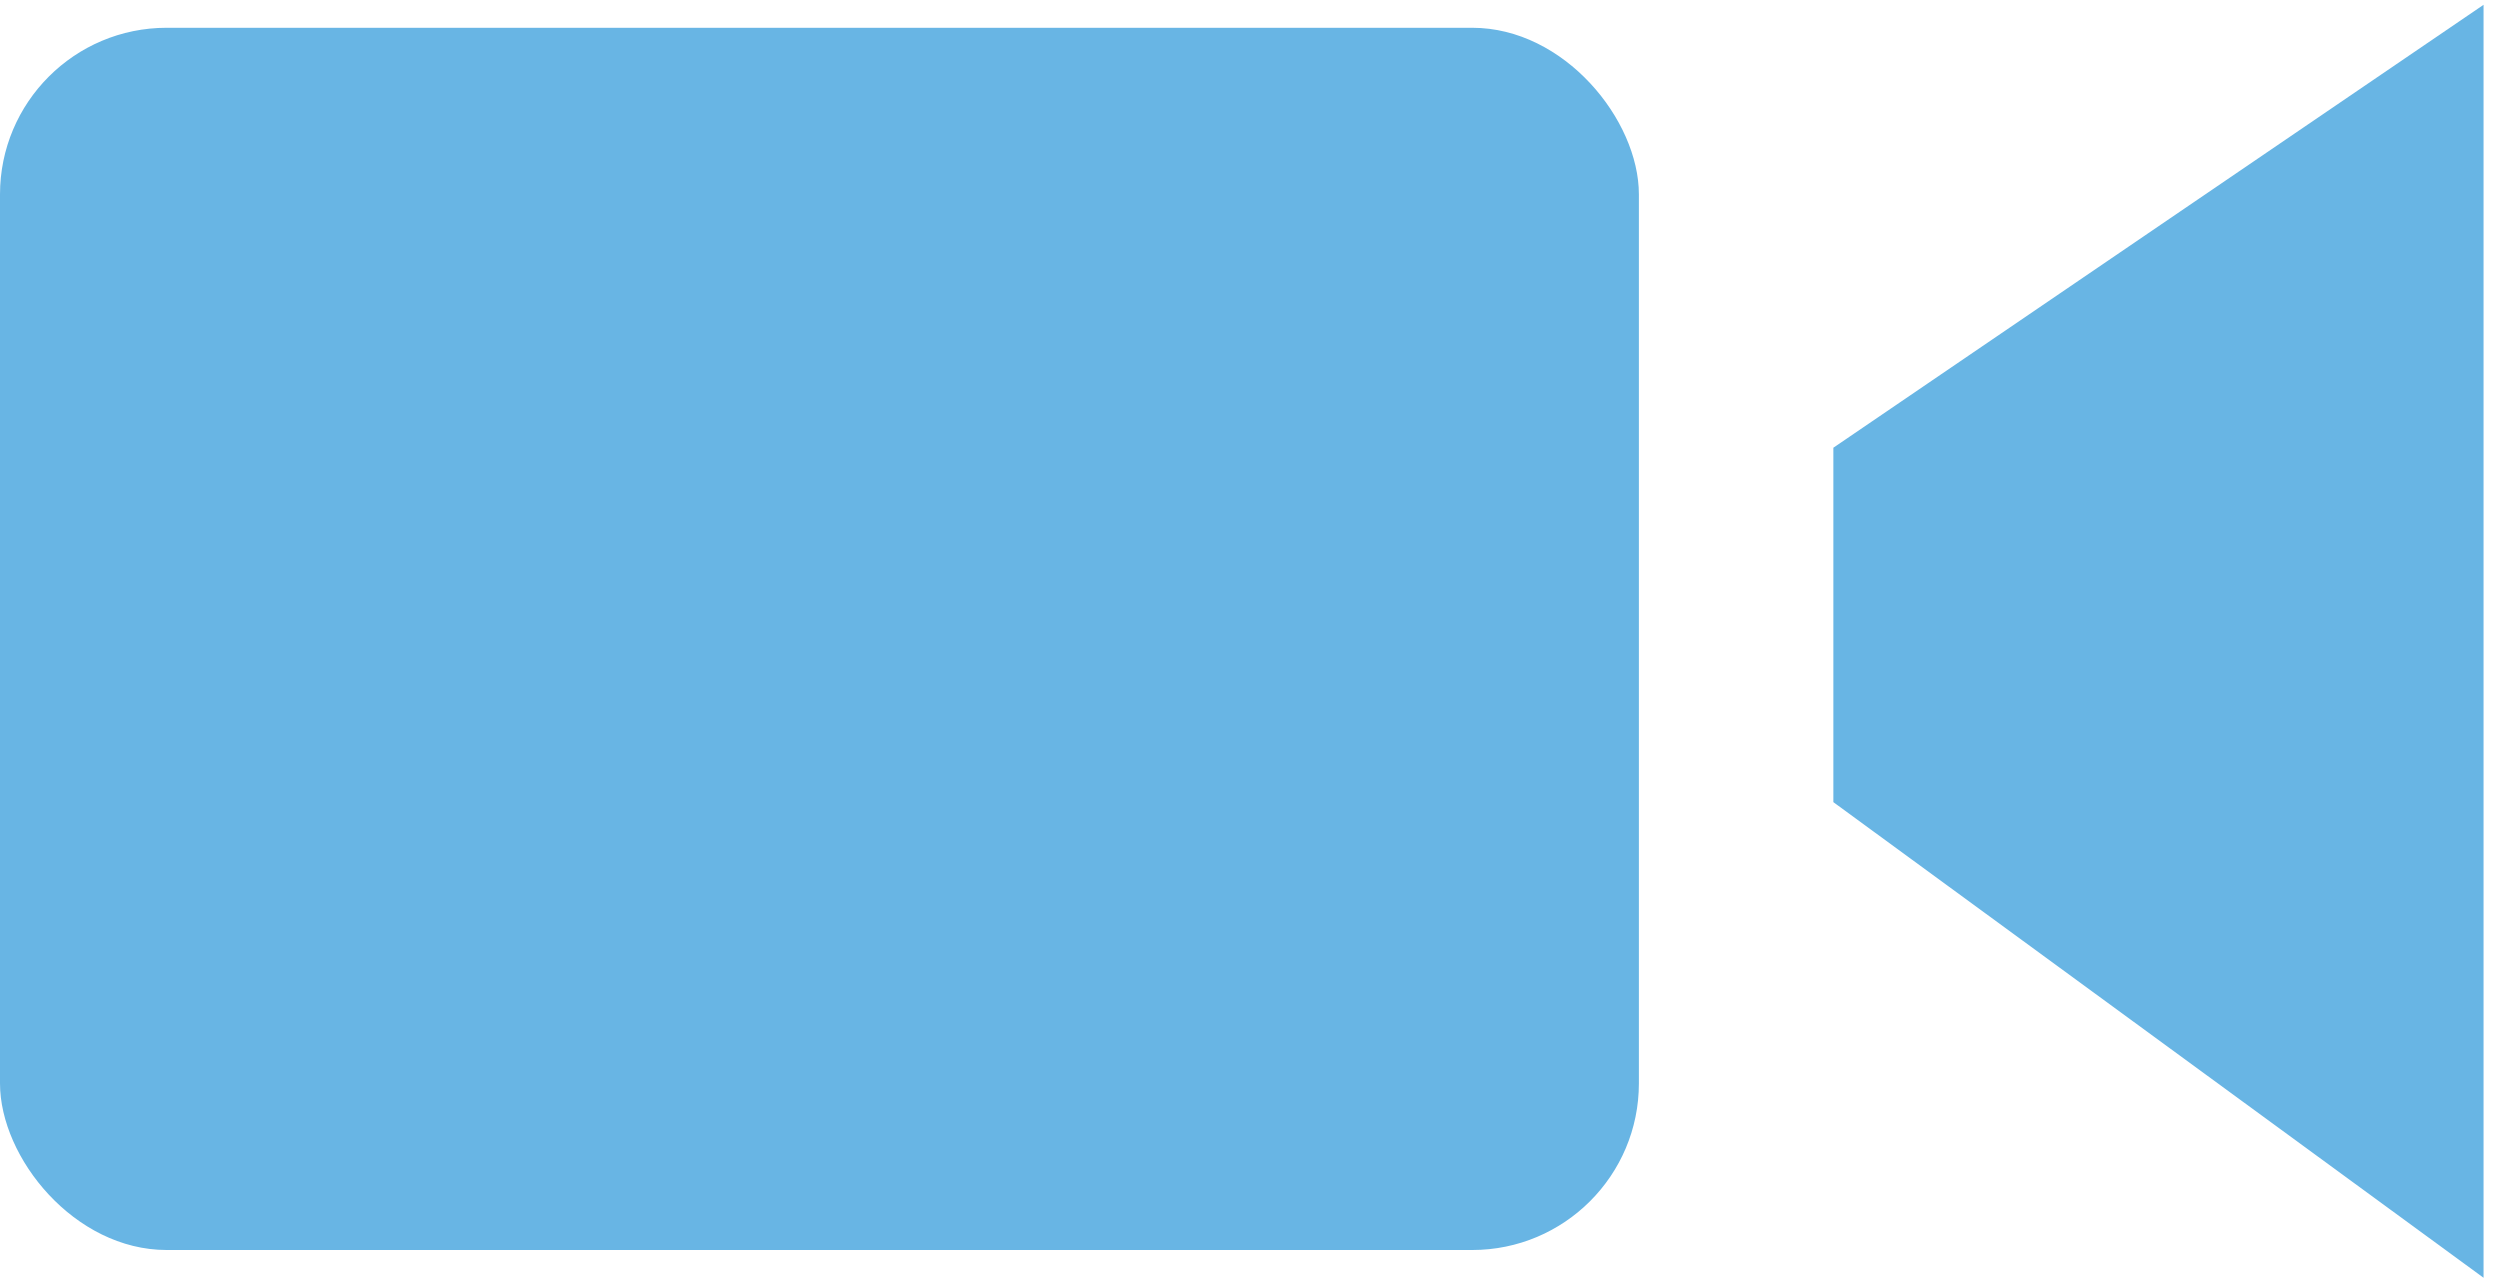
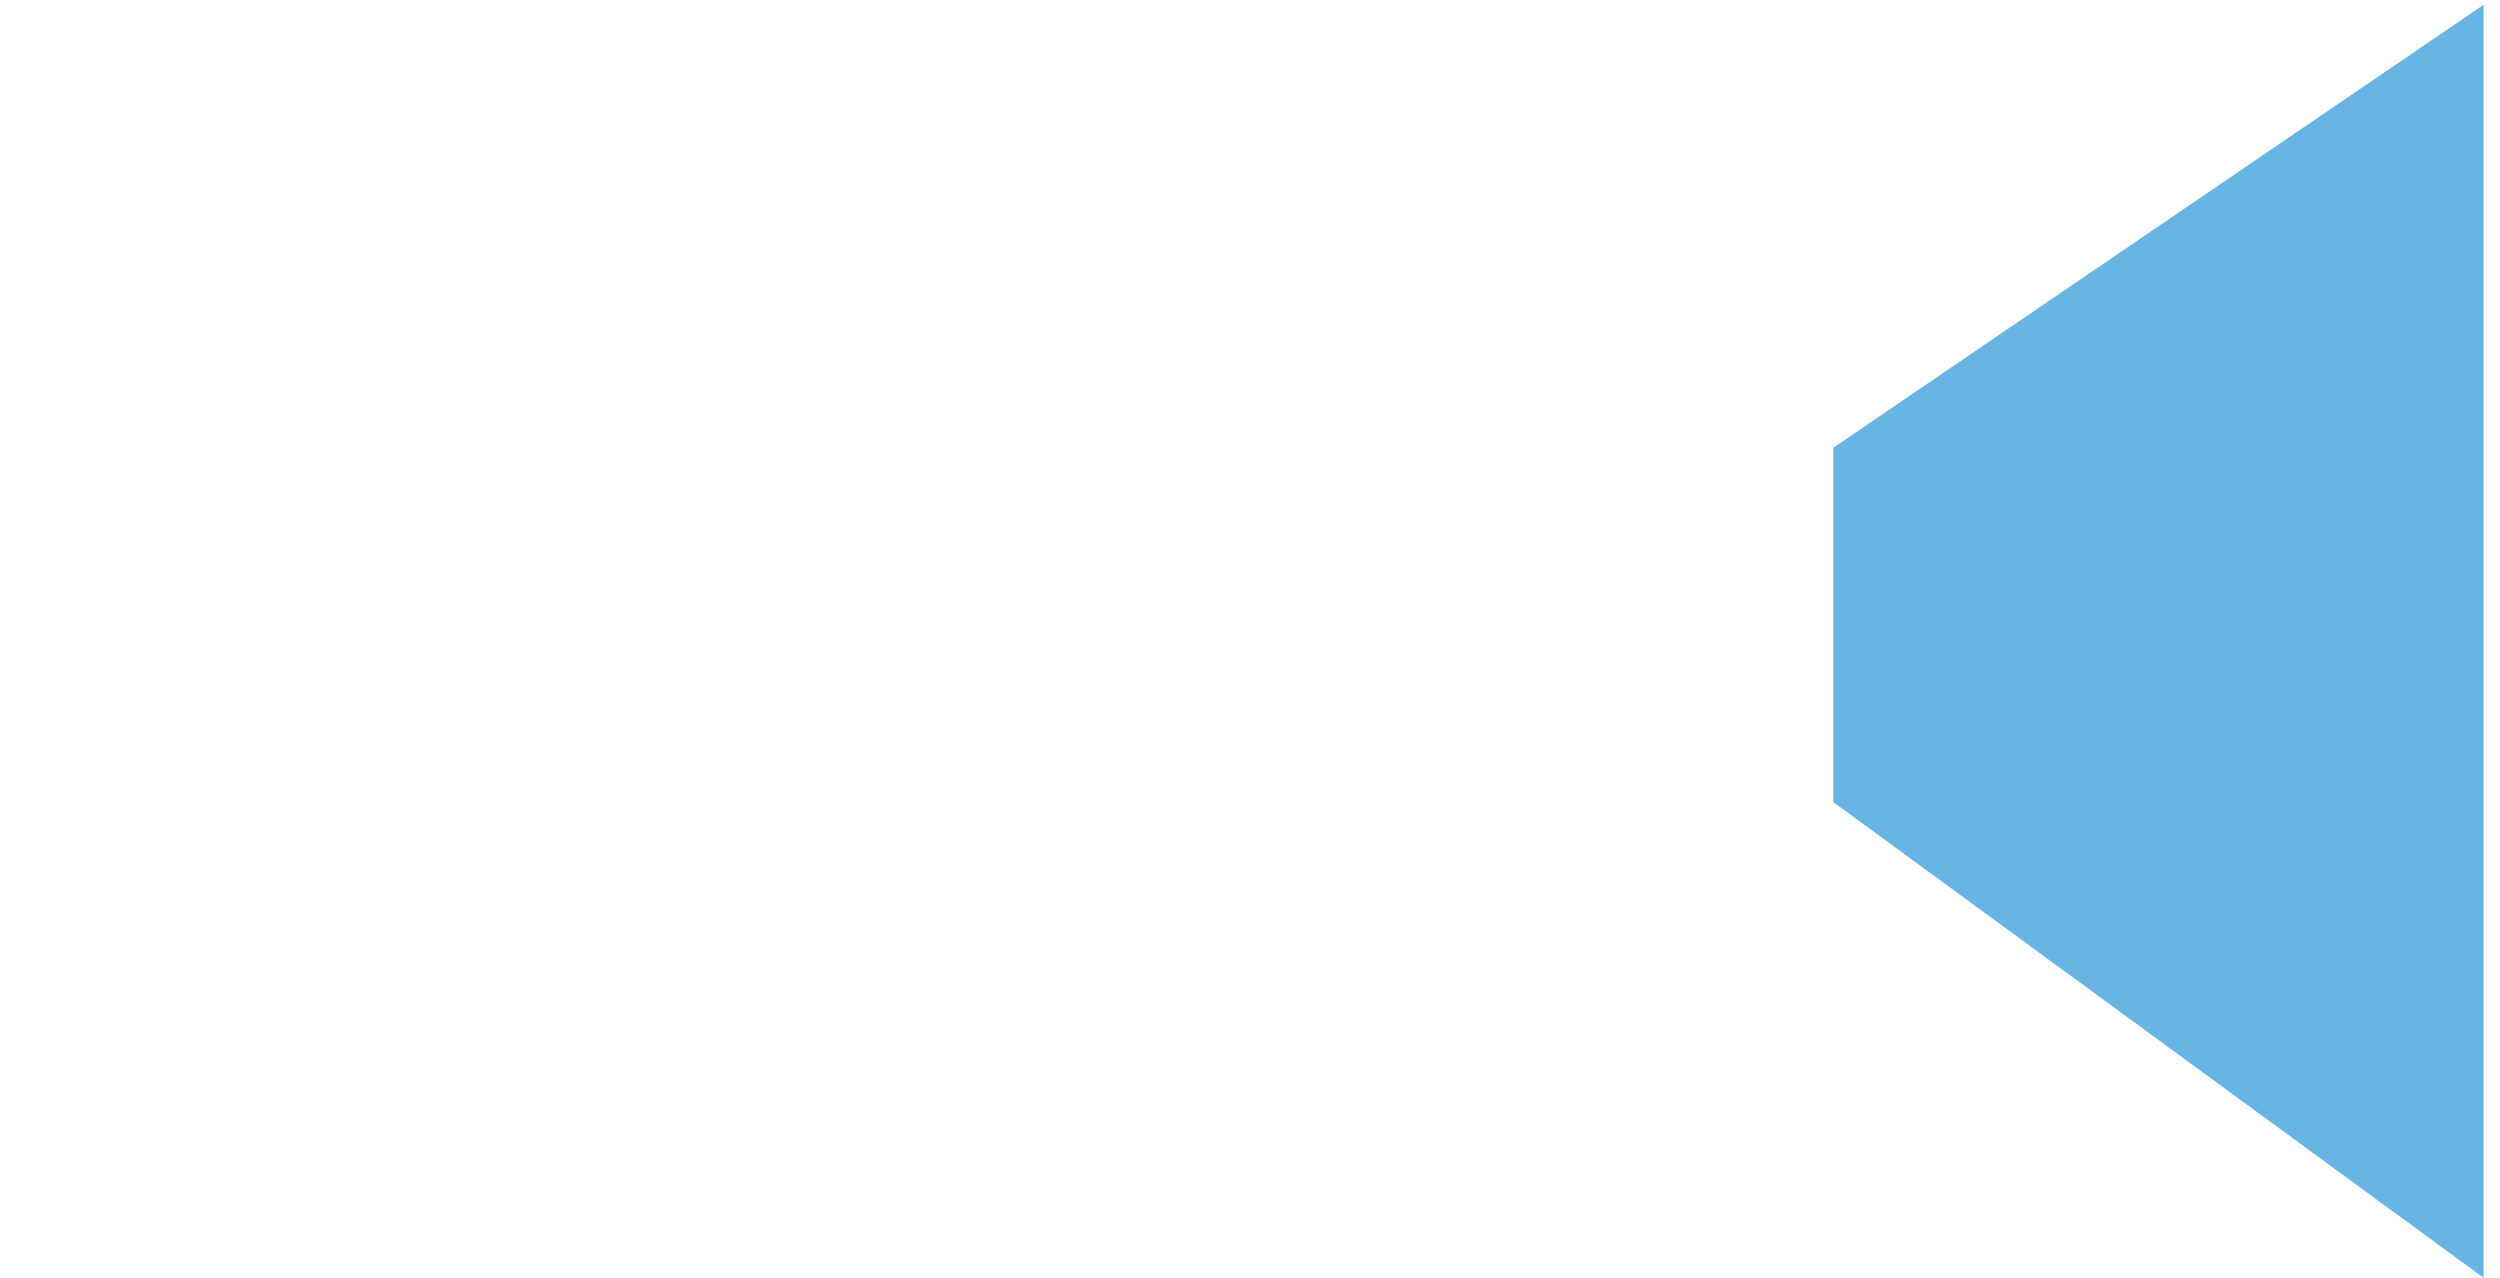
<svg xmlns="http://www.w3.org/2000/svg" width="90px" height="46px" viewBox="0 0 90 46" version="1.1">
  <title>Group 2</title>
  <desc>Created with Sketch.</desc>
  <defs />
  <g id="Page-1" stroke="none" stroke-width="1" fill="none" fill-rule="evenodd">
    <g id="Group-2" fill="#68B5E4">
-       <rect id="Rectangle-8" x="0" y="1" width="59" height="44" rx="6" />
      <polygon id="Rectangle-10" transform="translate(77.704, 23.086) rotate(270) translate(-77.704, -23.086) " points="71.913 11.383 84.672 11.383 100.617 34.79 54.79 34.79" />
    </g>
  </g>
</svg>